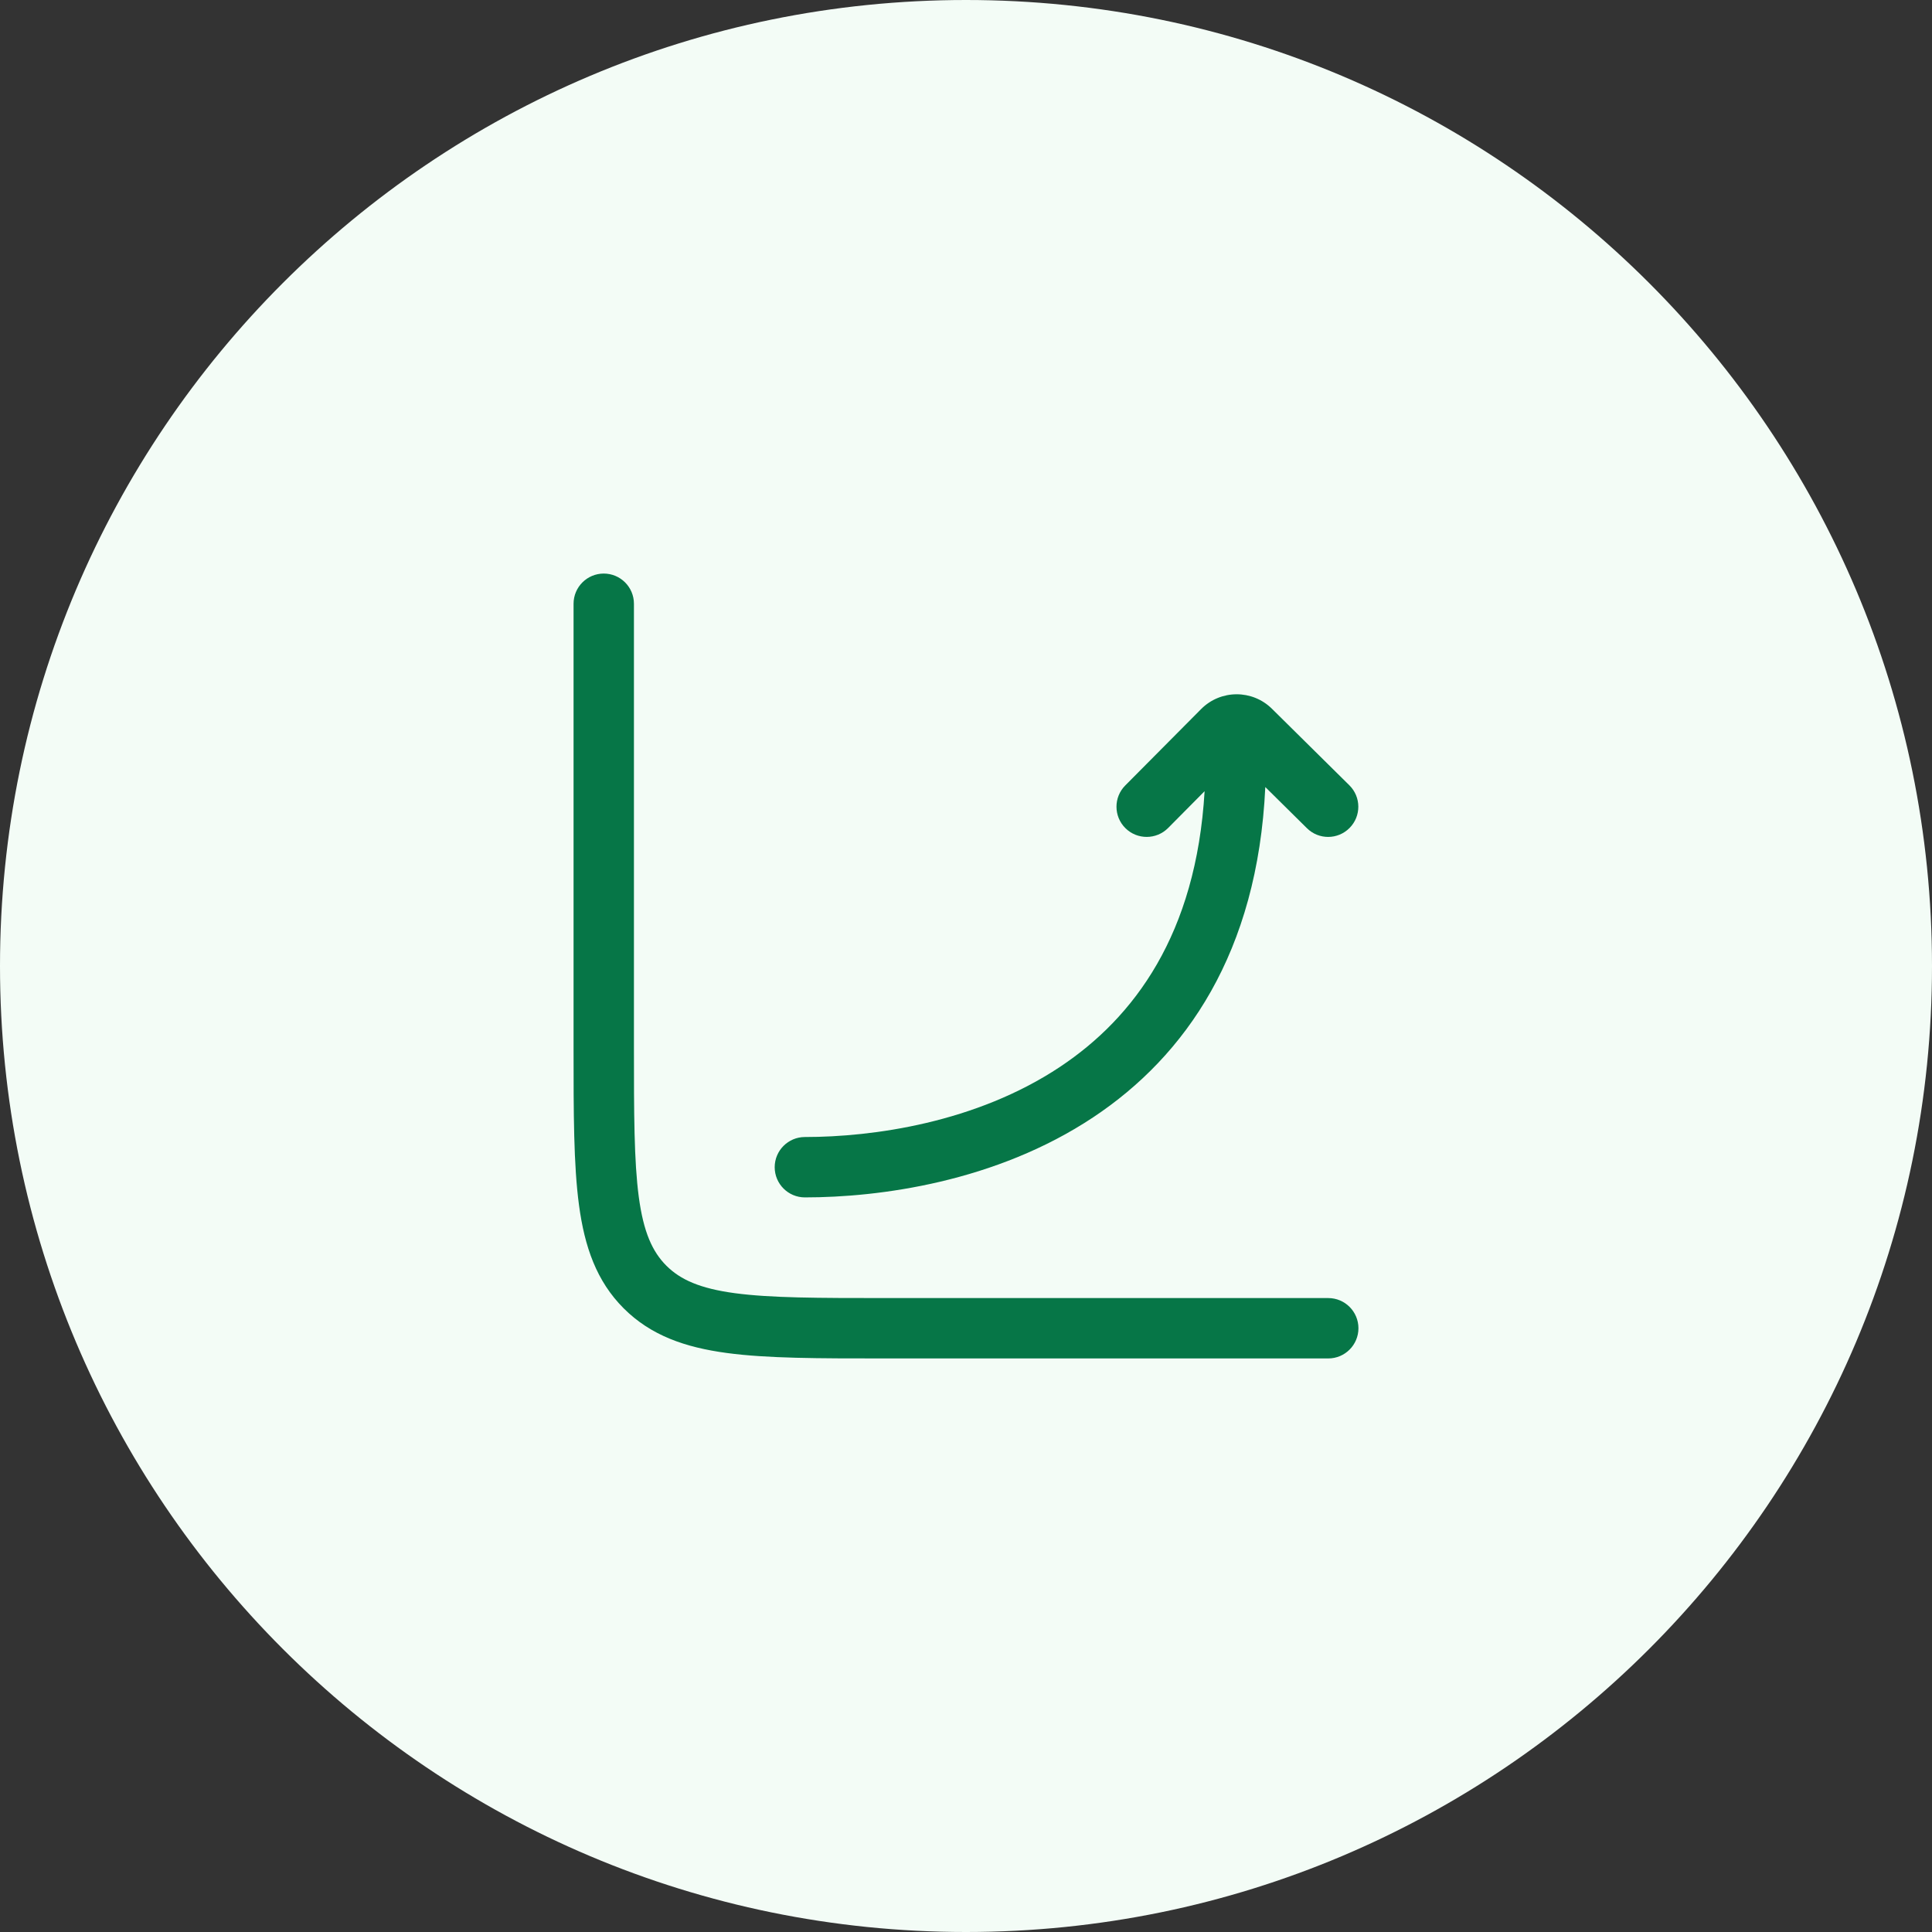
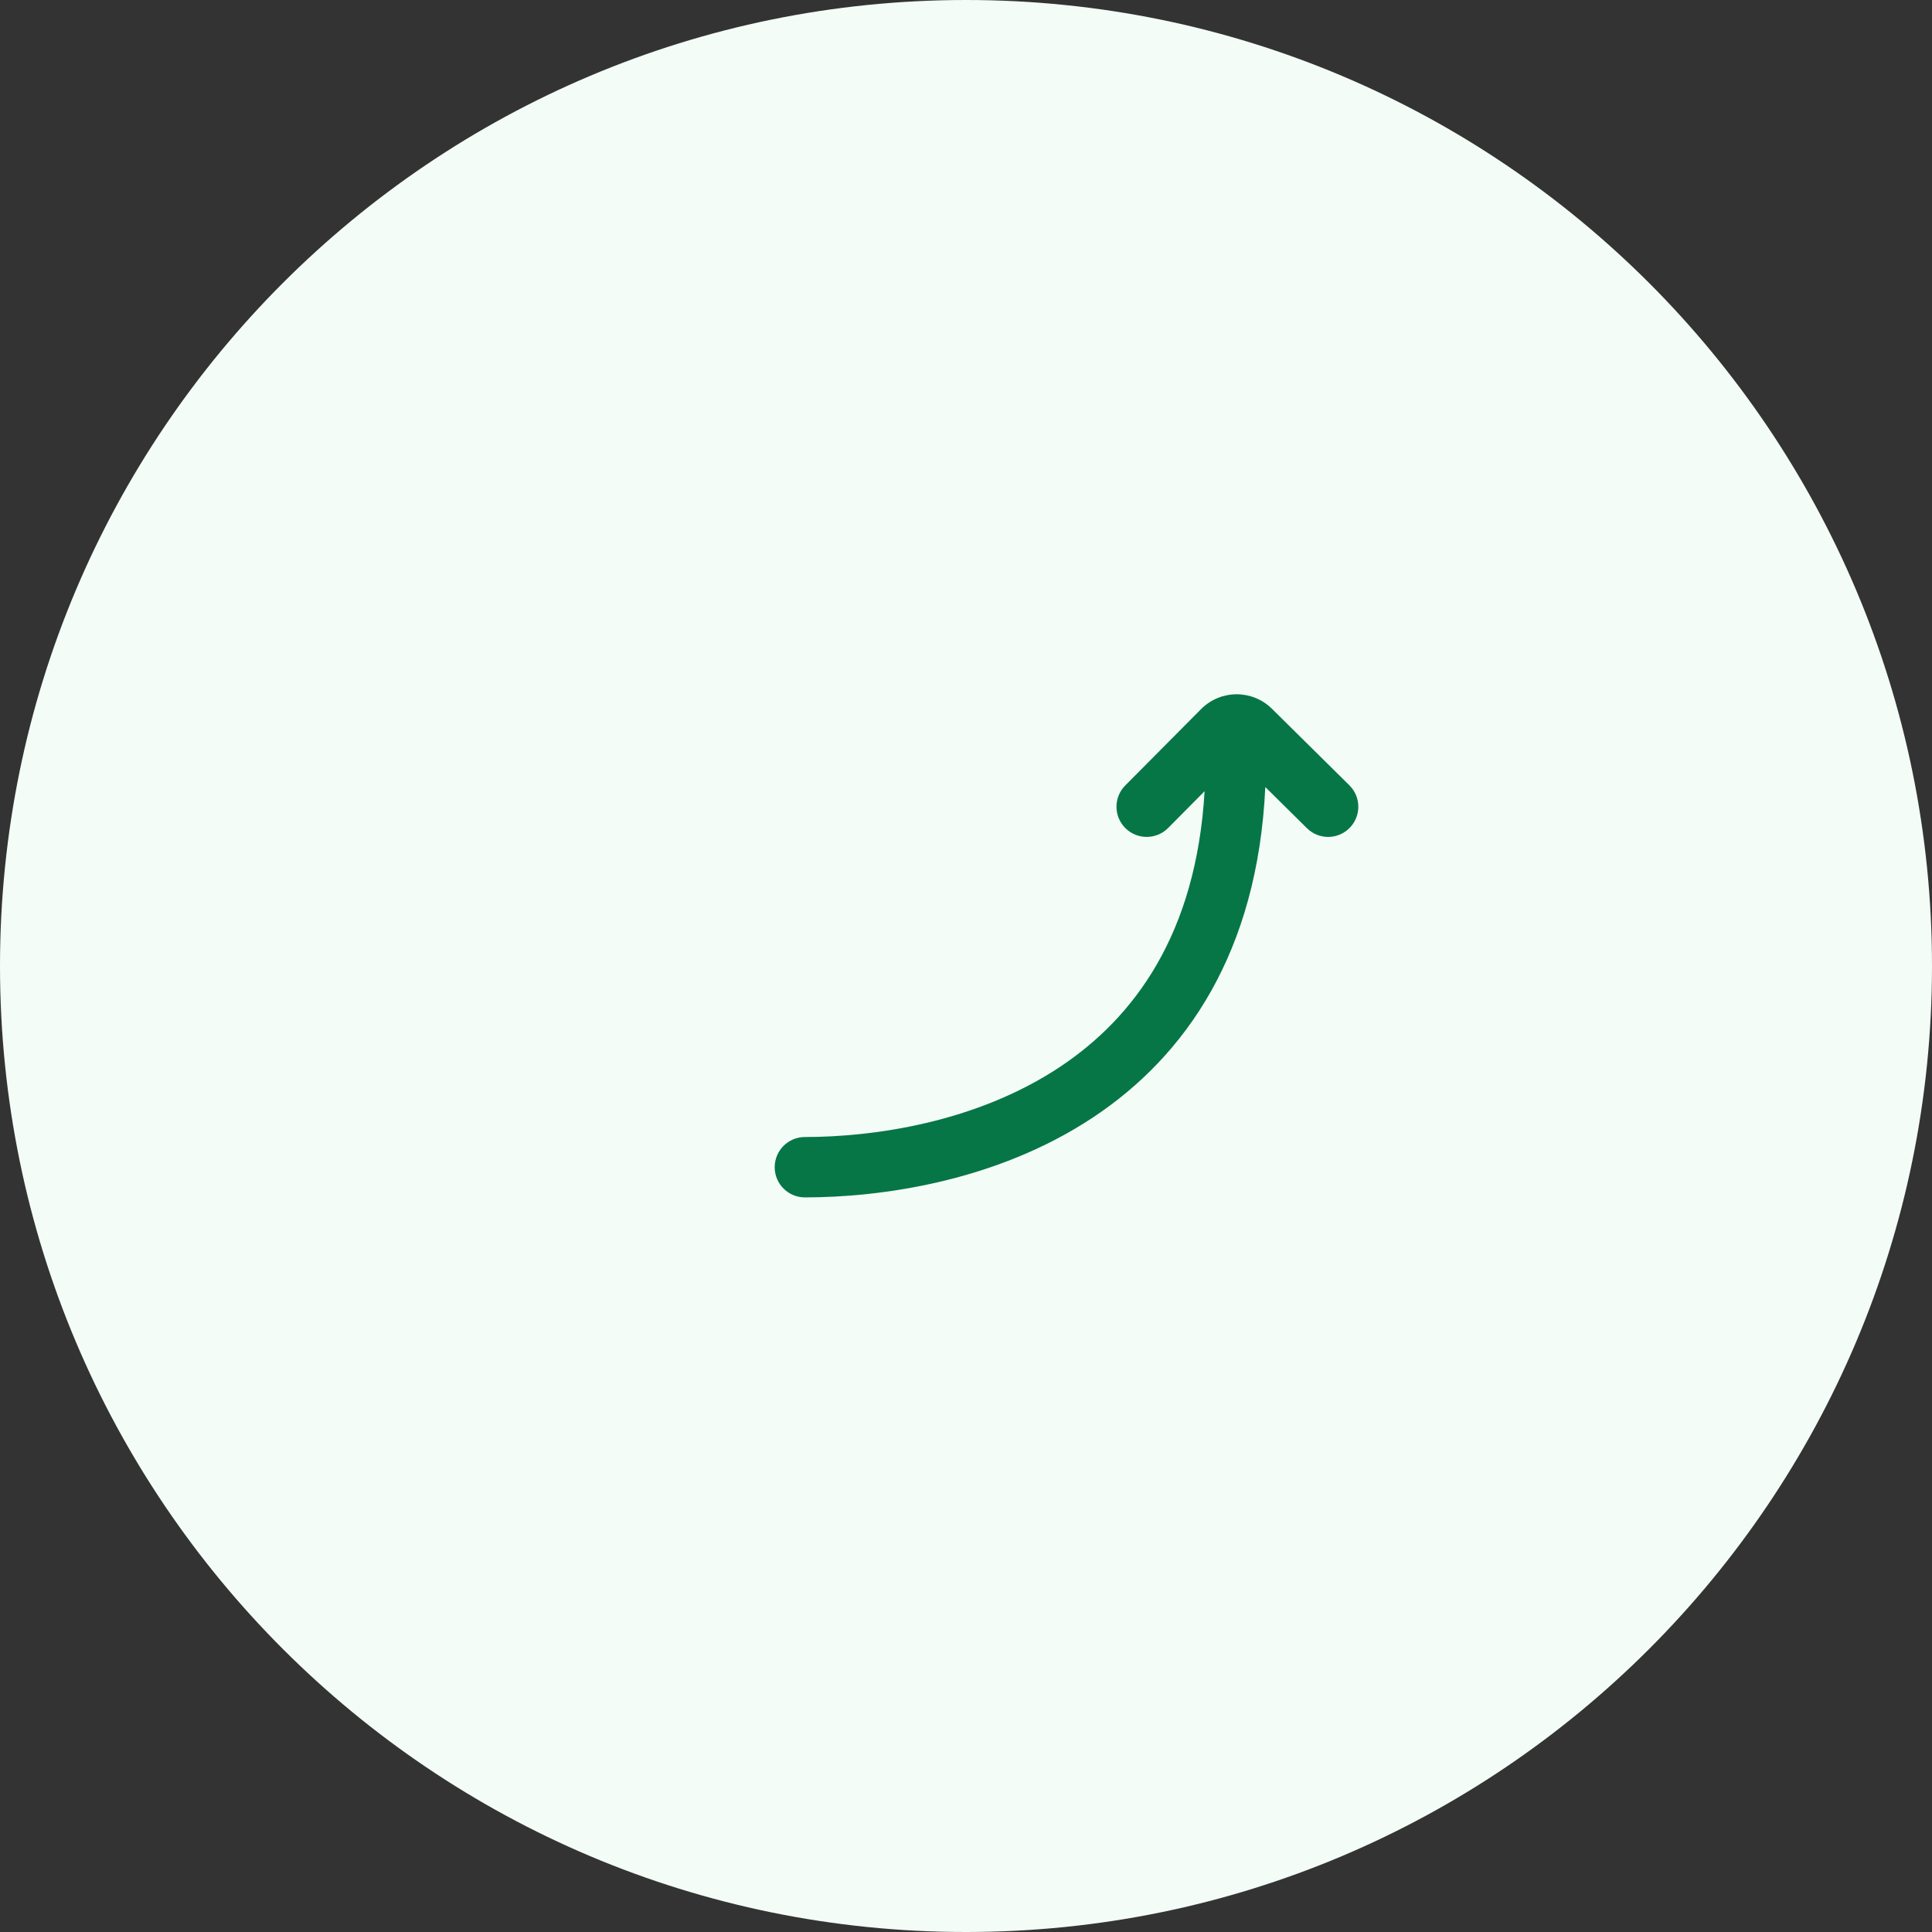
<svg xmlns="http://www.w3.org/2000/svg" width="48" height="48" viewBox="0 0 48 48" fill="none">
  <rect x="0" y="0" width="48" height="48" fill="#333333" stroke="none" />
  <path d="M0 24C0 10.745 10.745 0 24 0V0C37.255 0 48 10.745 48 24V24C48 37.255 37.255 48 24 48V48C10.745 48 0 37.255 0 24V24Z" fill="#F3FCF6" />
-   <path d="M15.75 15C15.75 14.586 15.414 14.25 15 14.25C14.586 14.25 14.25 14.586 14.25 15V26.056C14.25 27.658 14.25 28.937 14.385 29.94C14.524 30.977 14.82 31.83 15.495 32.505C16.17 33.18 17.023 33.476 18.06 33.615C19.063 33.75 20.342 33.75 21.944 33.75H33C33.414 33.75 33.75 33.414 33.75 33C33.75 32.586 33.414 32.25 33 32.25H22C20.329 32.25 19.151 32.248 18.259 32.129C17.39 32.012 16.905 31.794 16.555 31.445C16.206 31.095 15.988 30.61 15.871 29.741C15.752 28.849 15.75 27.671 15.75 26V15Z" fill="#067647" />
  <path d="M19.997 29.749C19.583 29.749 19.247 29.413 19.247 28.999C19.247 28.585 19.583 28.249 19.997 28.249C21.686 28.249 24.248 27.895 26.337 26.505C28.174 25.283 29.719 23.215 29.928 19.657L29.021 20.572C28.729 20.865 28.254 20.867 27.96 20.575C27.666 20.283 27.665 19.808 27.956 19.515L29.84 17.618C30.325 17.129 31.113 17.126 31.602 17.61L33.524 19.51C33.819 19.801 33.822 20.276 33.53 20.57C33.239 20.865 32.764 20.868 32.47 20.576L31.436 19.554C31.245 23.674 29.45 26.235 27.168 27.754C24.736 29.372 21.839 29.749 19.997 29.749Z" fill="#067647" />
</svg>